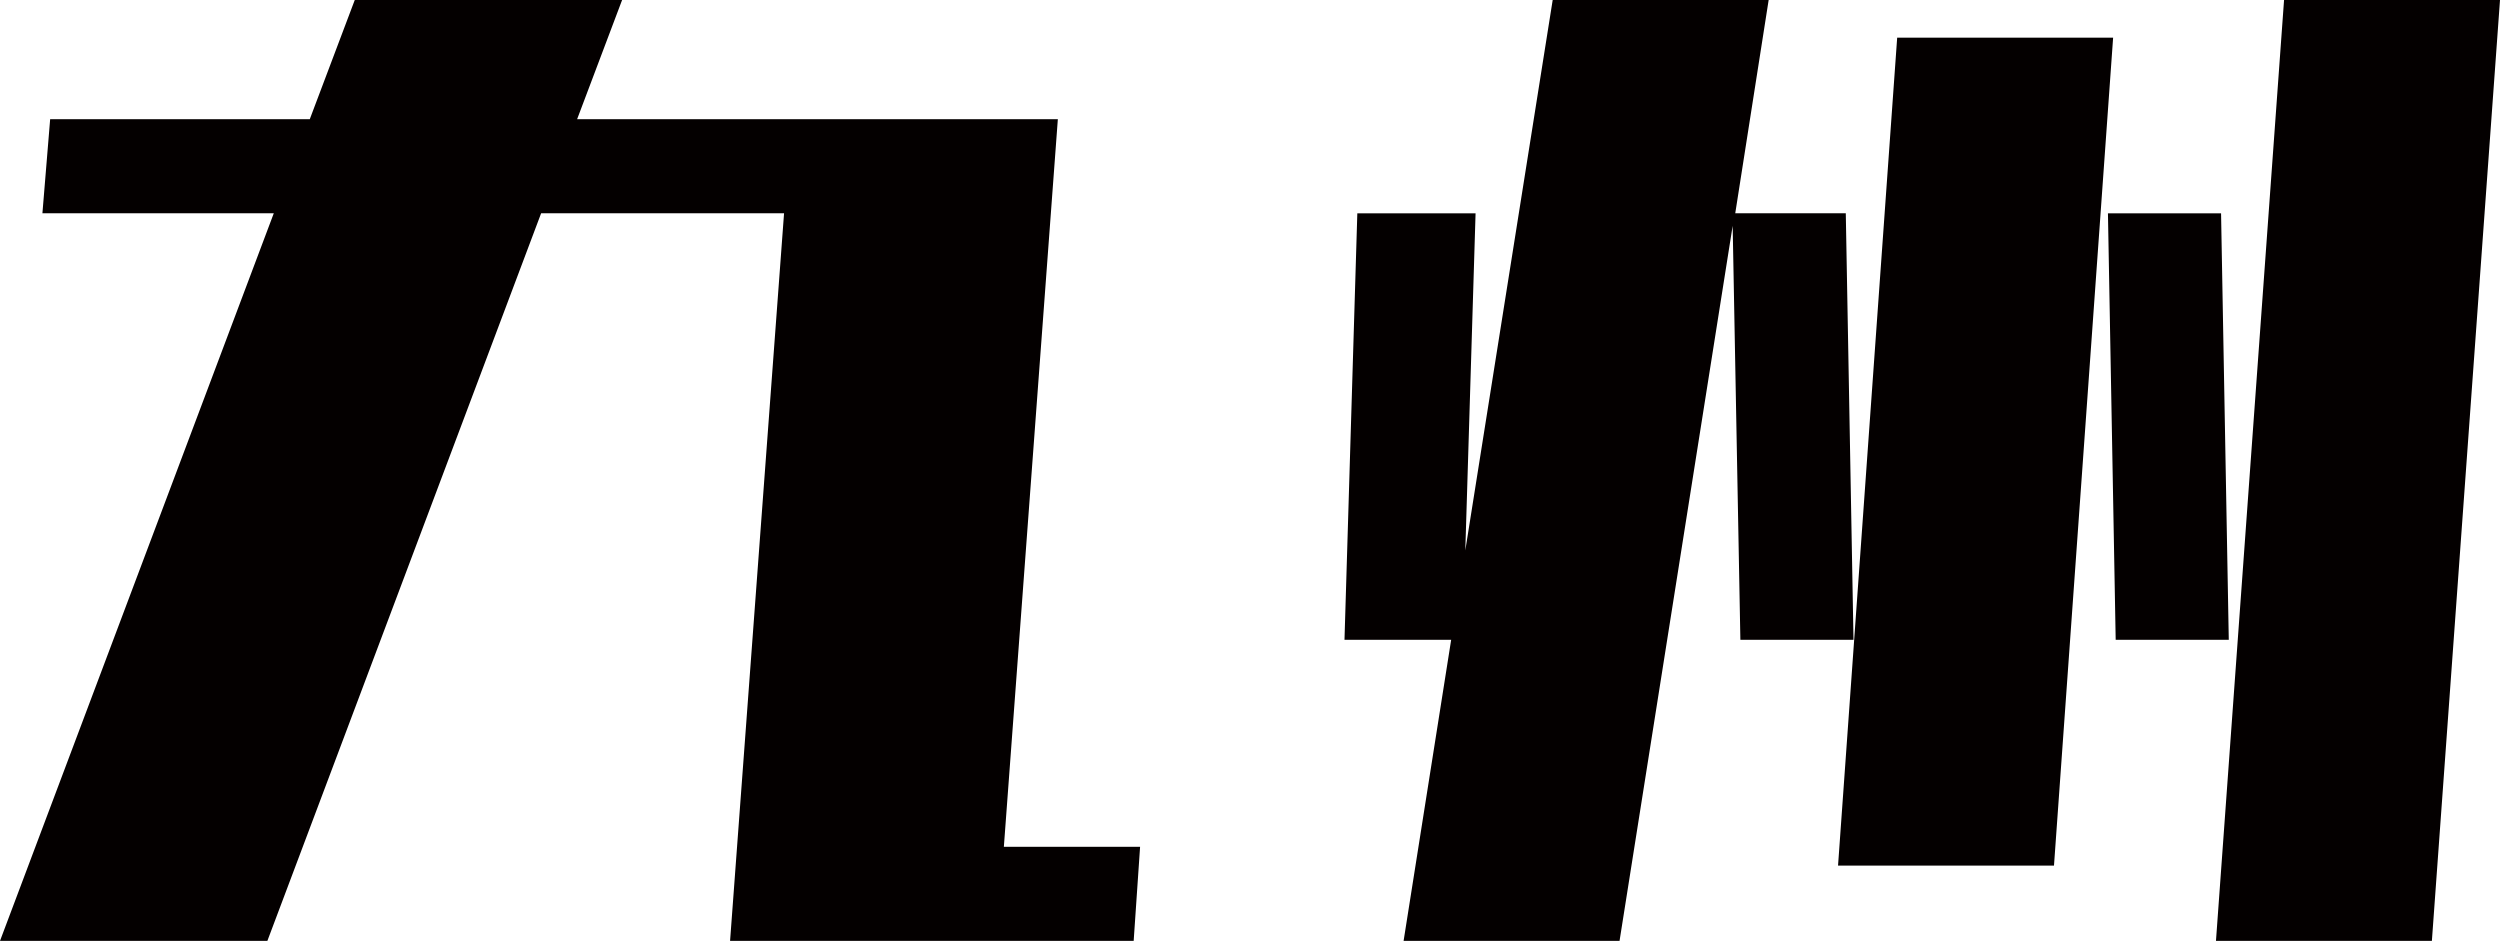
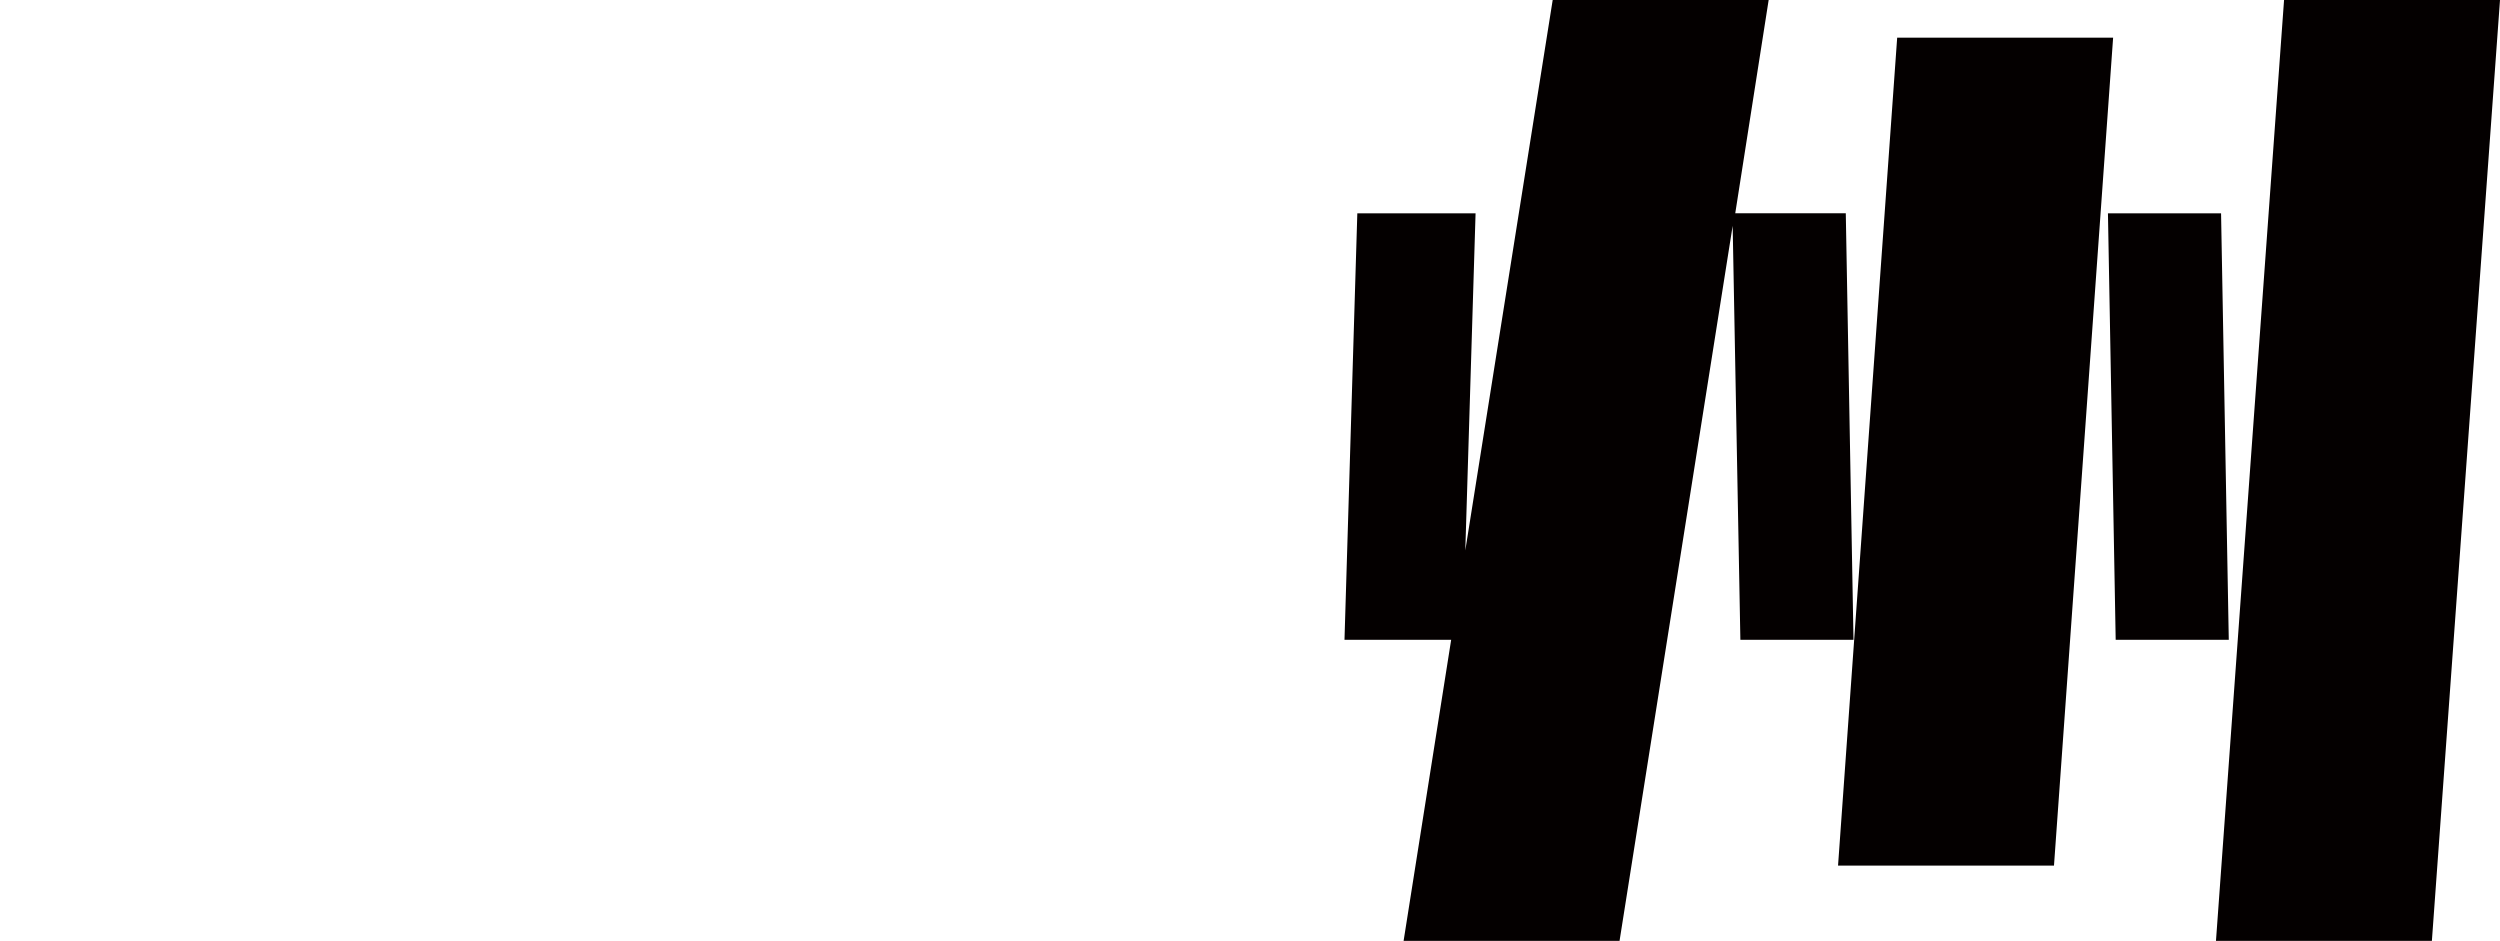
<svg xmlns="http://www.w3.org/2000/svg" id="_レイヤー_1" data-name="レイヤー_1" version="1.1" viewBox="0 0 98.545 37.088">
  <defs>
    <style>
      .st0 {
        fill: #040000;
      }
    </style>
  </defs>
-   <path class="st0" d="M0,37.088L10.792,8.407H1.672l.305-3.709h10.234l1.773-4.698h10.538l-1.773,4.698h18.949l-2.128,28.681h5.37l-.253,3.709h-15.909l2.128-28.681h-9.576l-10.791,28.681H0Z" />
  <path class="st0" d="M55.327,37.088l1.875-11.868h-4.205l.506-16.812h4.661l-.405,13.289L61.204,0h8.513l-1.317,8.407h4.357l.304,16.812h-4.459l-.304-16.318-4.459,28.187h-8.512ZM72.452,34.121l2.331-32.637h8.512l-2.331,32.637h-8.512ZM83.396,25.22l-.305-16.812h4.459l.304,16.812h-4.458ZM87.349,37.088L90.033,0h8.512l-2.685,37.088h-8.512Z" />
</svg>